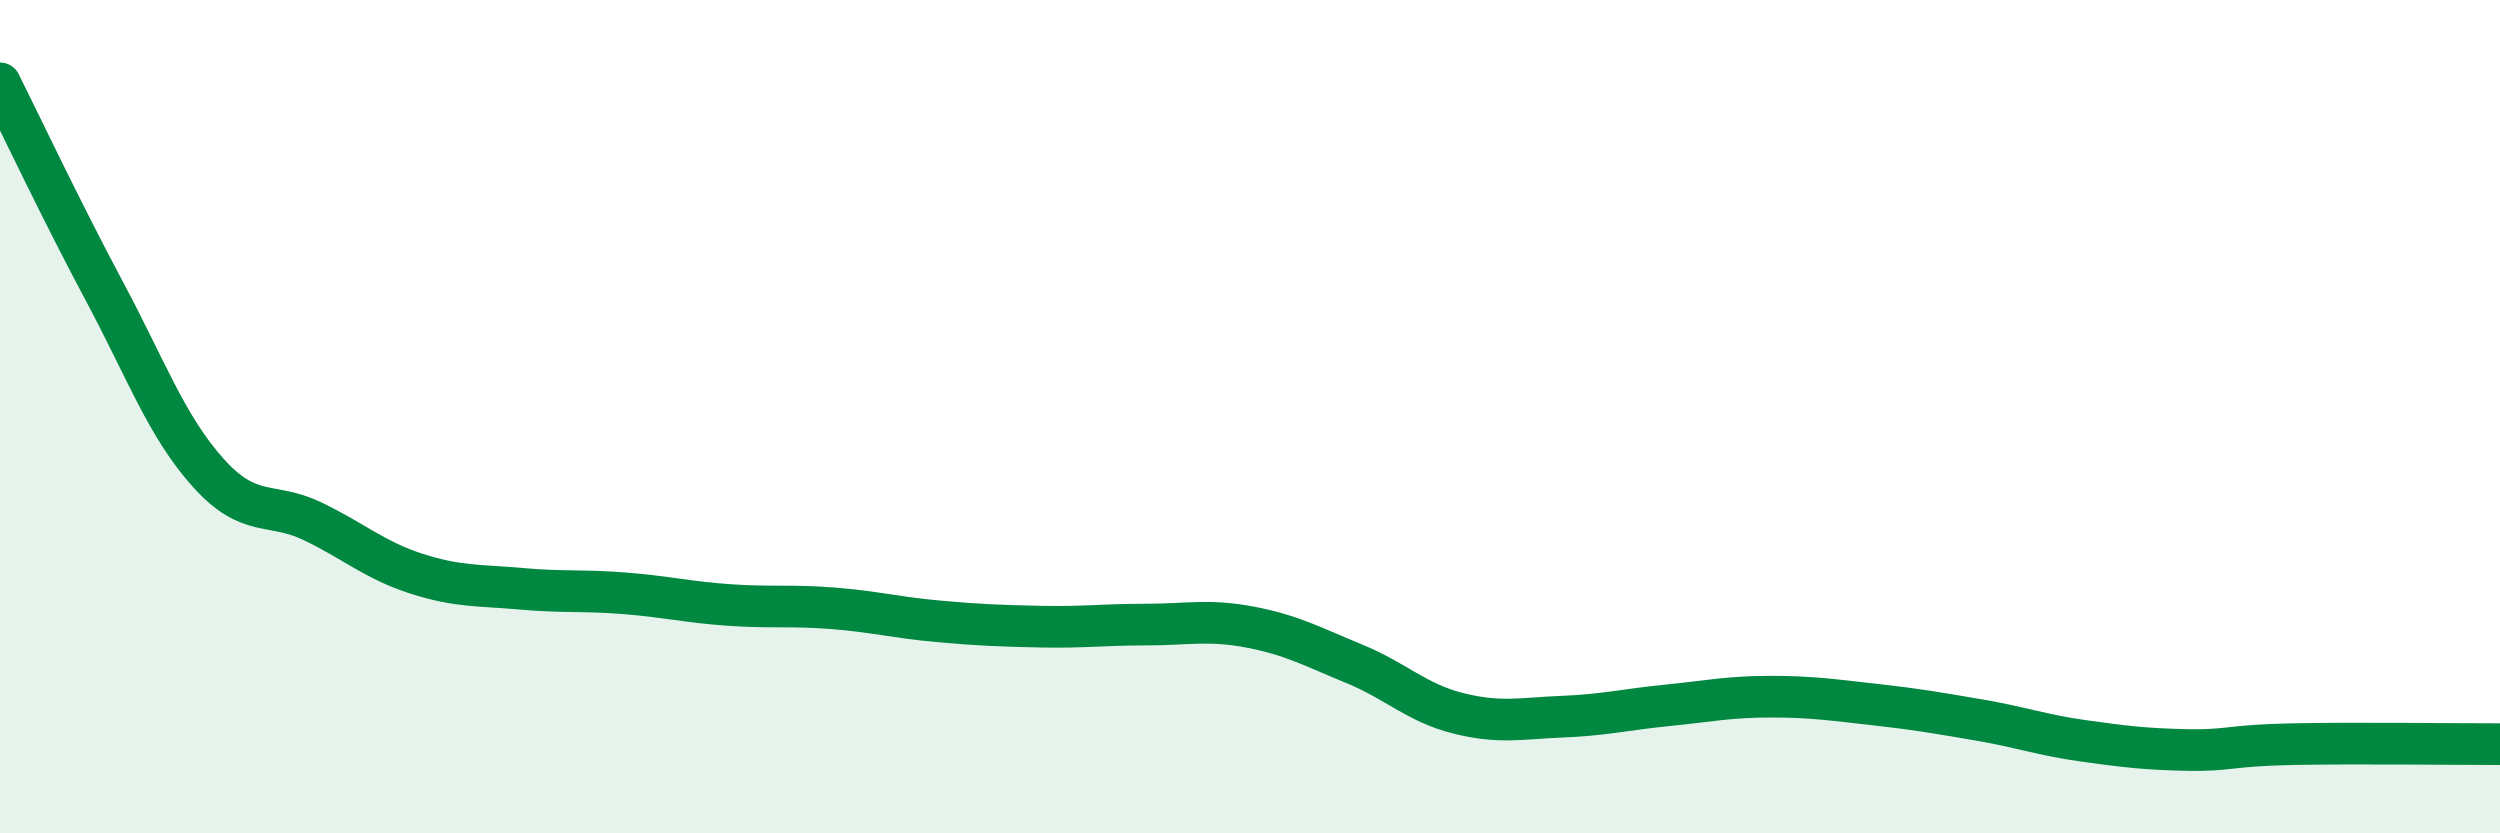
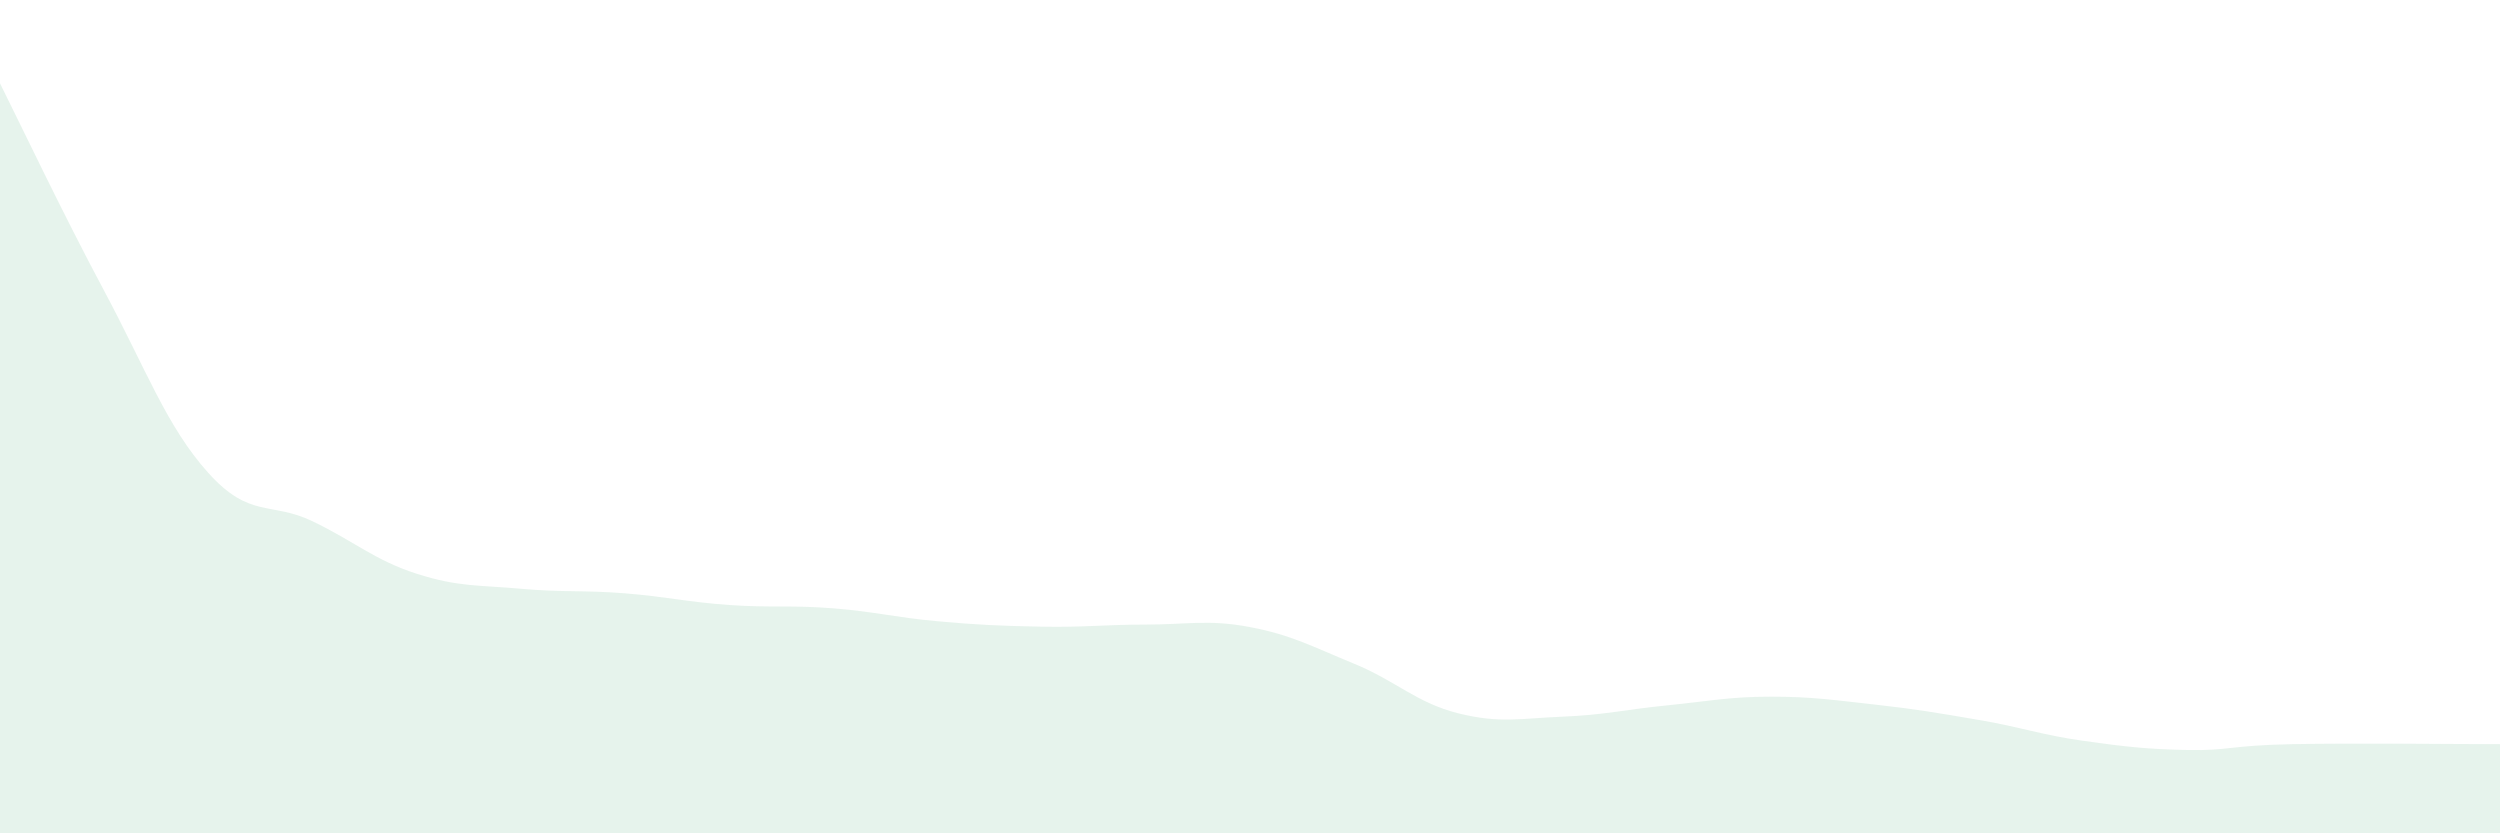
<svg xmlns="http://www.w3.org/2000/svg" width="60" height="20" viewBox="0 0 60 20">
  <path d="M 0,2 C 0.5,3 1.5,5.11 2.5,6.98 C 3.5,8.85 4,10.24 5,11.35 C 6,12.46 6.5,12.03 7.5,12.51 C 8.5,12.99 9,13.45 10,13.77 C 11,14.09 11.5,14.04 12.5,14.13 C 13.5,14.22 14,14.16 15,14.24 C 16,14.32 16.5,14.45 17.5,14.52 C 18.5,14.59 19,14.52 20,14.6 C 21,14.68 21.5,14.82 22.5,14.91 C 23.5,15 24,15.02 25,15.04 C 26,15.06 26.5,14.99 27.5,14.99 C 28.5,14.99 29,14.86 30,15.05 C 31,15.24 31.5,15.52 32.5,15.93 C 33.5,16.34 34,16.87 35,17.12 C 36,17.37 36.5,17.24 37.5,17.2 C 38.5,17.16 39,17.03 40,16.93 C 41,16.83 41.5,16.72 42.5,16.72 C 43.5,16.72 44,16.8 45,16.91 C 46,17.02 46.5,17.11 47.5,17.28 C 48.5,17.45 49,17.64 50,17.78 C 51,17.92 51.5,17.98 52.5,18 C 53.5,18.02 53.5,17.89 55,17.86 C 56.5,17.83 59,17.86 60,17.86L60 20L0 20Z" fill="#008740" opacity="0.1" stroke-linecap="round" stroke-linejoin="round" />
-   <path d="M 0,2 C 0.5,3 1.5,5.11 2.5,6.98 C 3.5,8.85 4,10.24 5,11.35 C 6,12.46 6.5,12.03 7.5,12.51 C 8.5,12.99 9,13.45 10,13.77 C 11,14.09 11.5,14.04 12.5,14.13 C 13.5,14.22 14,14.16 15,14.24 C 16,14.32 16.5,14.45 17.5,14.52 C 18.5,14.59 19,14.52 20,14.6 C 21,14.68 21.5,14.82 22.5,14.91 C 23.5,15 24,15.02 25,15.04 C 26,15.06 26.5,14.99 27.5,14.99 C 28.5,14.99 29,14.86 30,15.05 C 31,15.24 31.5,15.52 32.5,15.93 C 33.5,16.34 34,16.87 35,17.12 C 36,17.37 36.5,17.24 37.5,17.2 C 38.5,17.16 39,17.03 40,16.93 C 41,16.83 41.5,16.72 42.5,16.72 C 43.5,16.72 44,16.8 45,16.91 C 46,17.02 46.5,17.11 47.5,17.28 C 48.5,17.45 49,17.64 50,17.78 C 51,17.92 51.5,17.98 52.5,18 C 53.5,18.02 53.5,17.89 55,17.86 C 56.5,17.83 59,17.86 60,17.86" stroke="#008740" stroke-width="1" fill="none" stroke-linecap="round" stroke-linejoin="round" />
</svg>